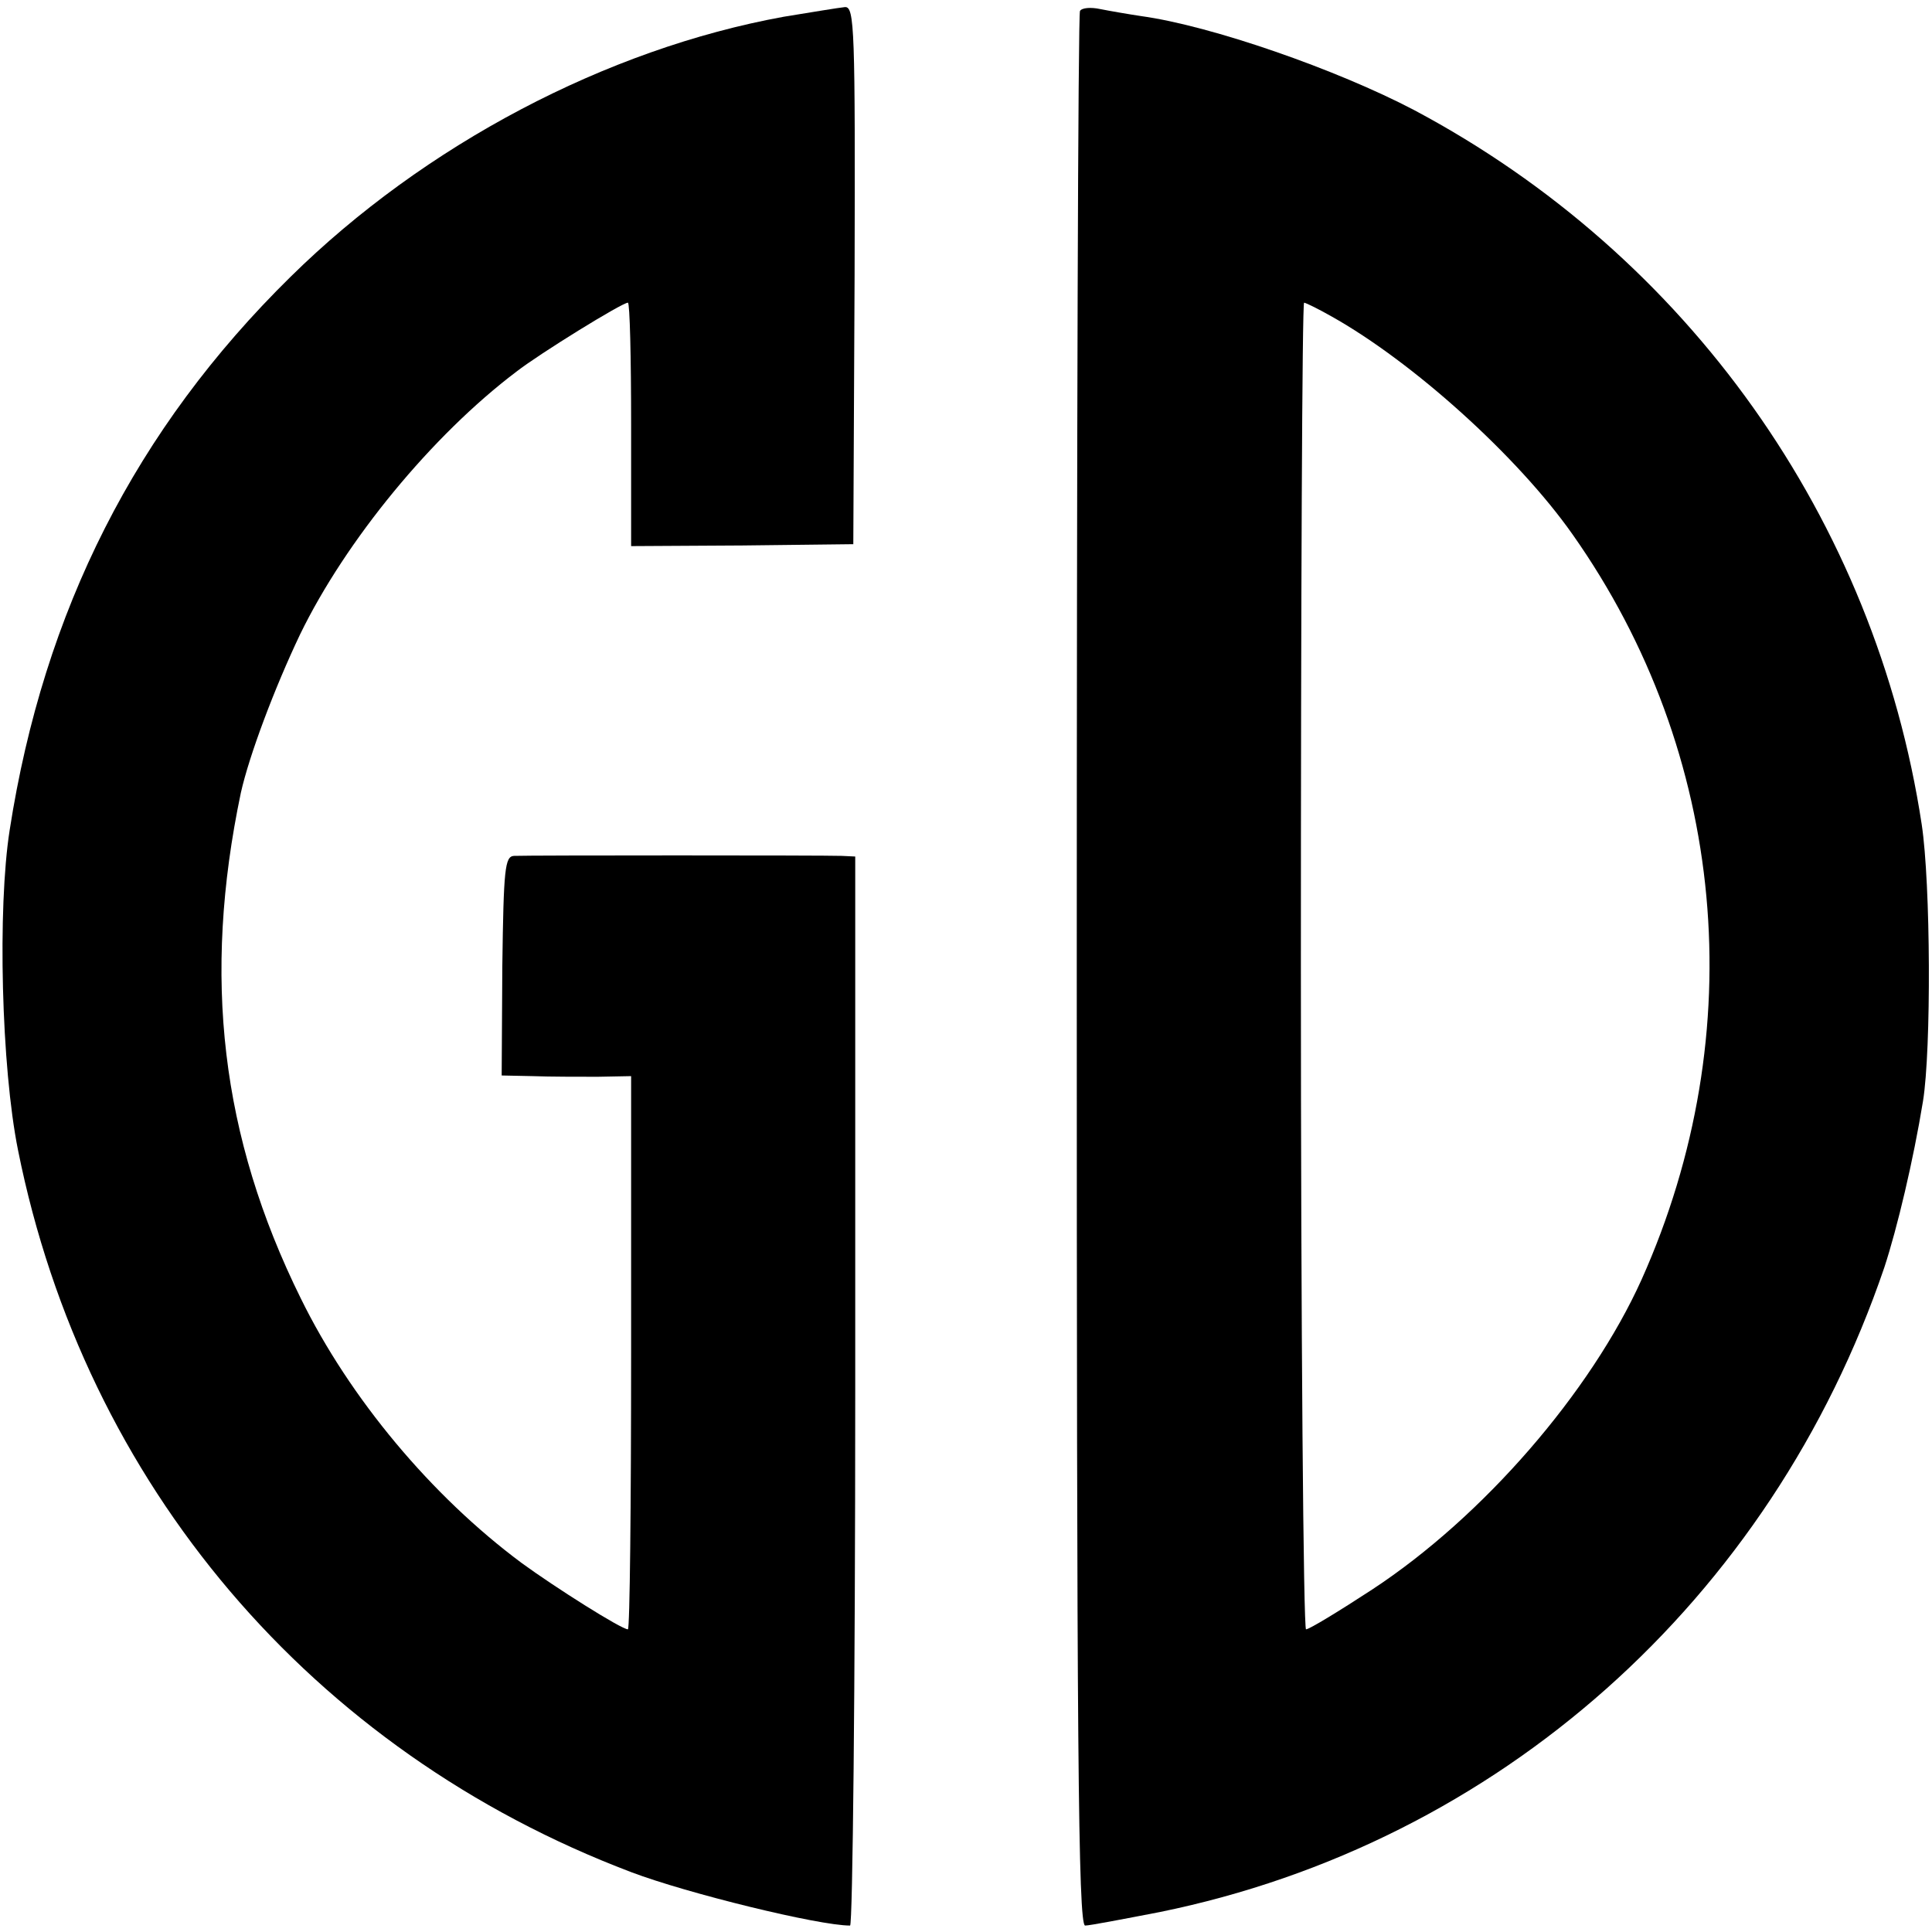
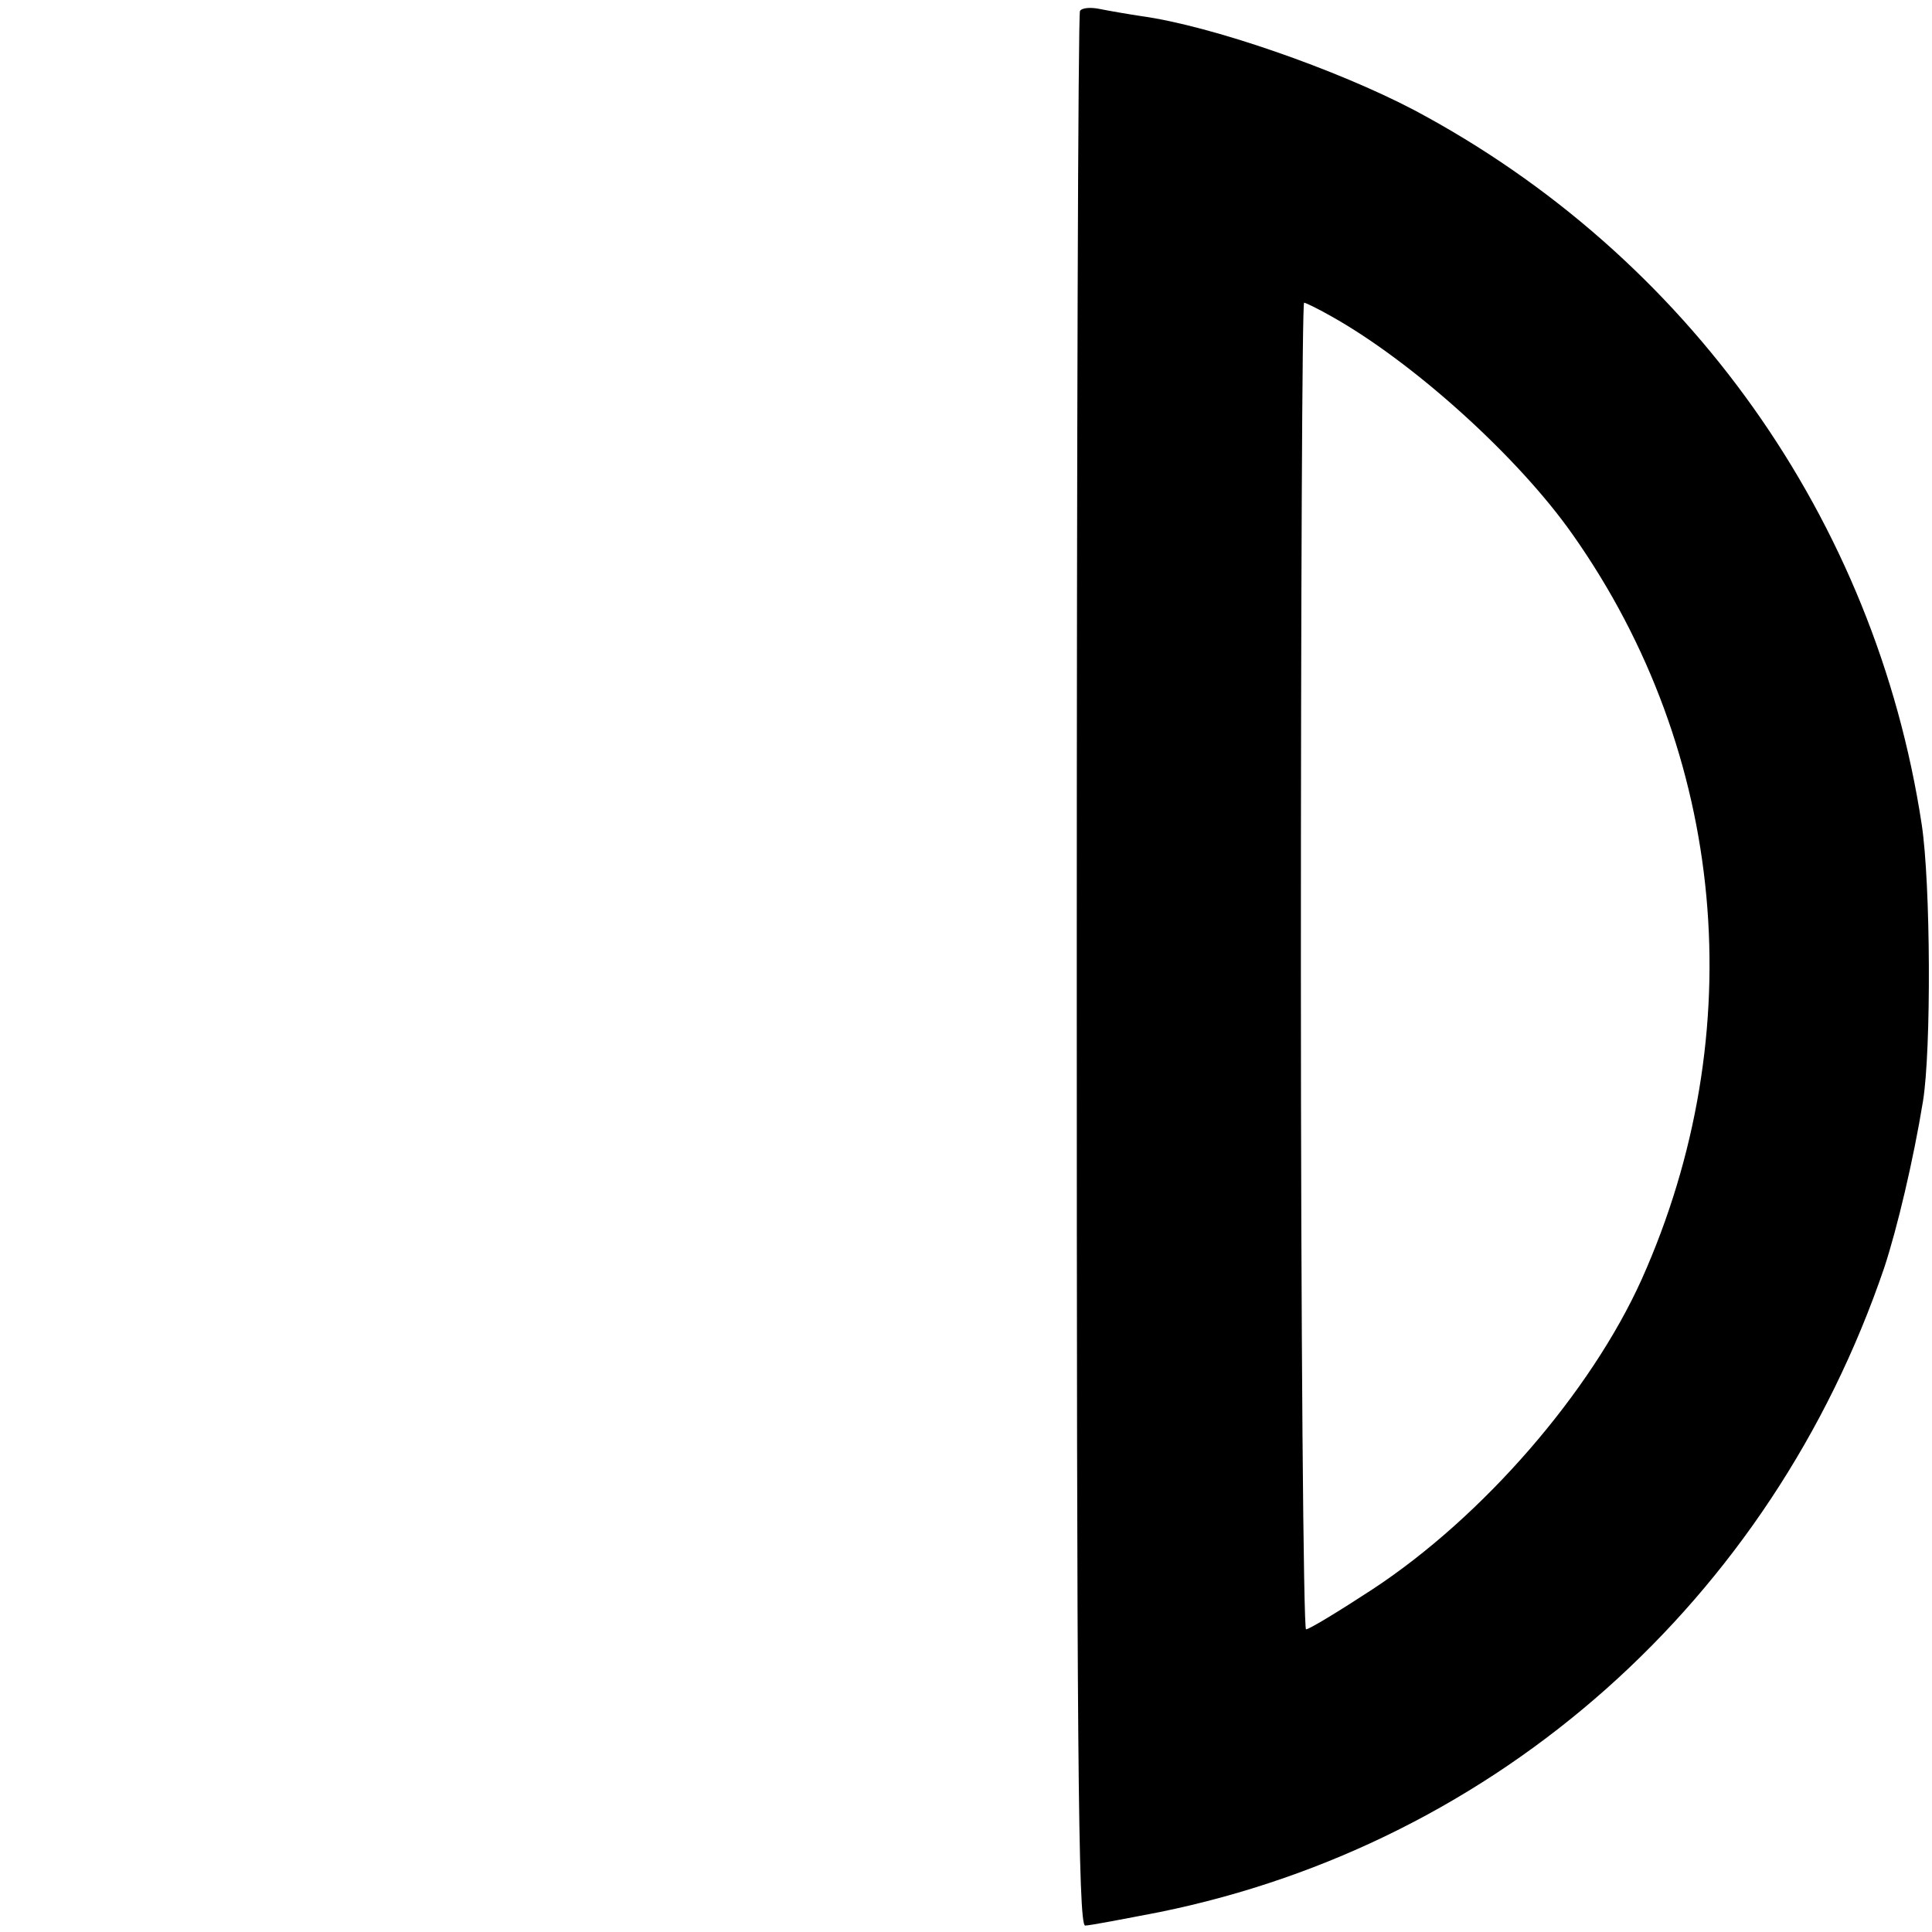
<svg xmlns="http://www.w3.org/2000/svg" version="1.0" width="300pt" height="300pt" viewBox="0 0 300 300" preserveAspectRatio="xMidYMid meet">
  <g transform="translate(0,300) scale(0.1,-0.1)" fill="#000000" stroke="none">
-     <path d="M1217 2974 c-275 -50 -558 -199 -766 -404 -240 -236 -383 -518 -436 -859 -19 -121 -13 -368 13 -497 104 -519 456 -933 952 -1121 87 -33 291 -83 340 -83 4 0 8 373 8 830 l0 830 -21 1 c-27 1 -485 1 -509 0 -14 -1 -16 -20 -18 -171 l-1 -170 48 -1 c26 -1 72 -1 101 -1 l52 1 0 -429 c0 -237 -2 -430 -5 -430 -10 0 -113 65 -165 103 -140 104 -267 256 -343 411 -124 251 -153 499 -93 785 13 58 52 162 92 246 71 146 205 309 336 408 36 28 164 107 173 107 3 0 5 -85 5 -189 l0 -189 173 1 172 2 2 418 c1 382 0 417 -15 416 -10 -1 -52 -8 -95 -15z" />
    <path d="M1677 2983 c-3 -4 -5 -675 -5 -1490 0 -1190 2 -1483 13 -1483 7 0 59 10 116 21 525 107 949 484 1125 1001 20 61 45 166 60 258 13 80 12 338 -2 430 -72 473 -363 883 -788 1109 -120 63 -315 131 -424 146 -20 3 -49 8 -64 11 -14 3 -28 2 -31 -3z m390 -474 c127 -71 290 -218 375 -339 239 -339 279 -773 107 -1157 -79 -175 -246 -368 -418 -481 -52 -34 -98 -62 -103 -62 -4 0 -8 464 -8 1030 0 567 2 1030 5 1030 2 0 21 -9 42 -21z" />
  </g>
</svg>